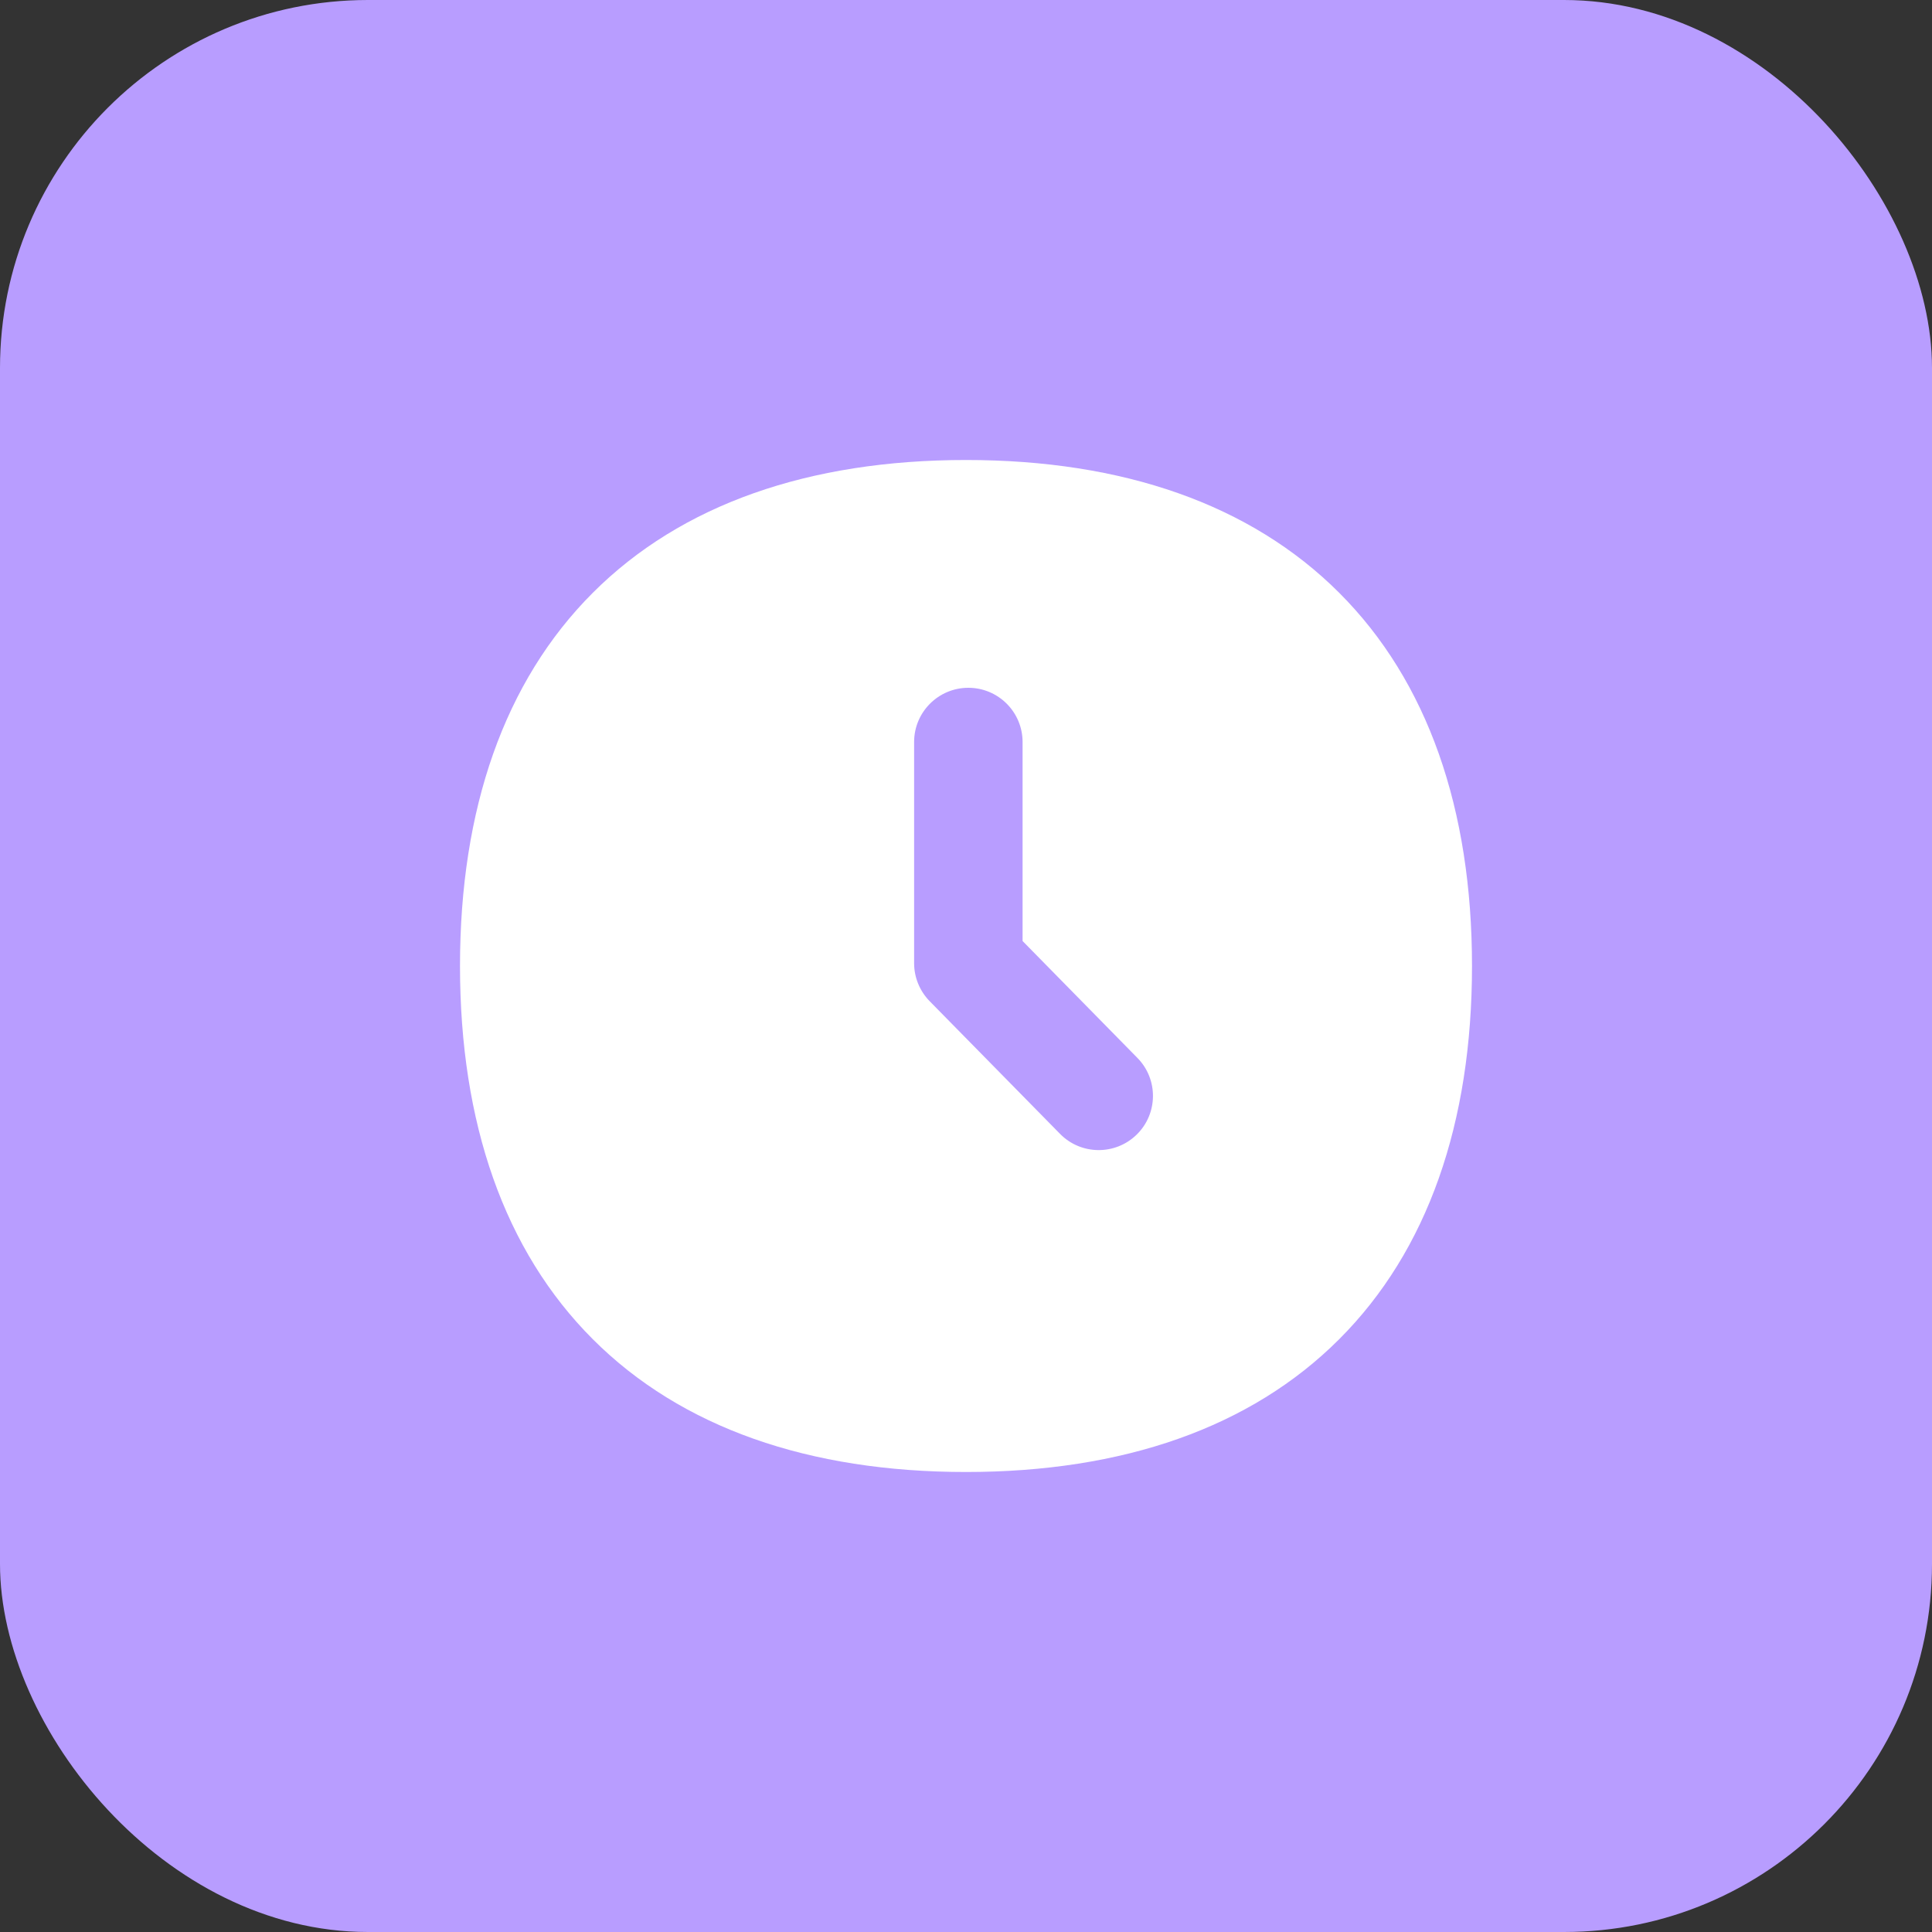
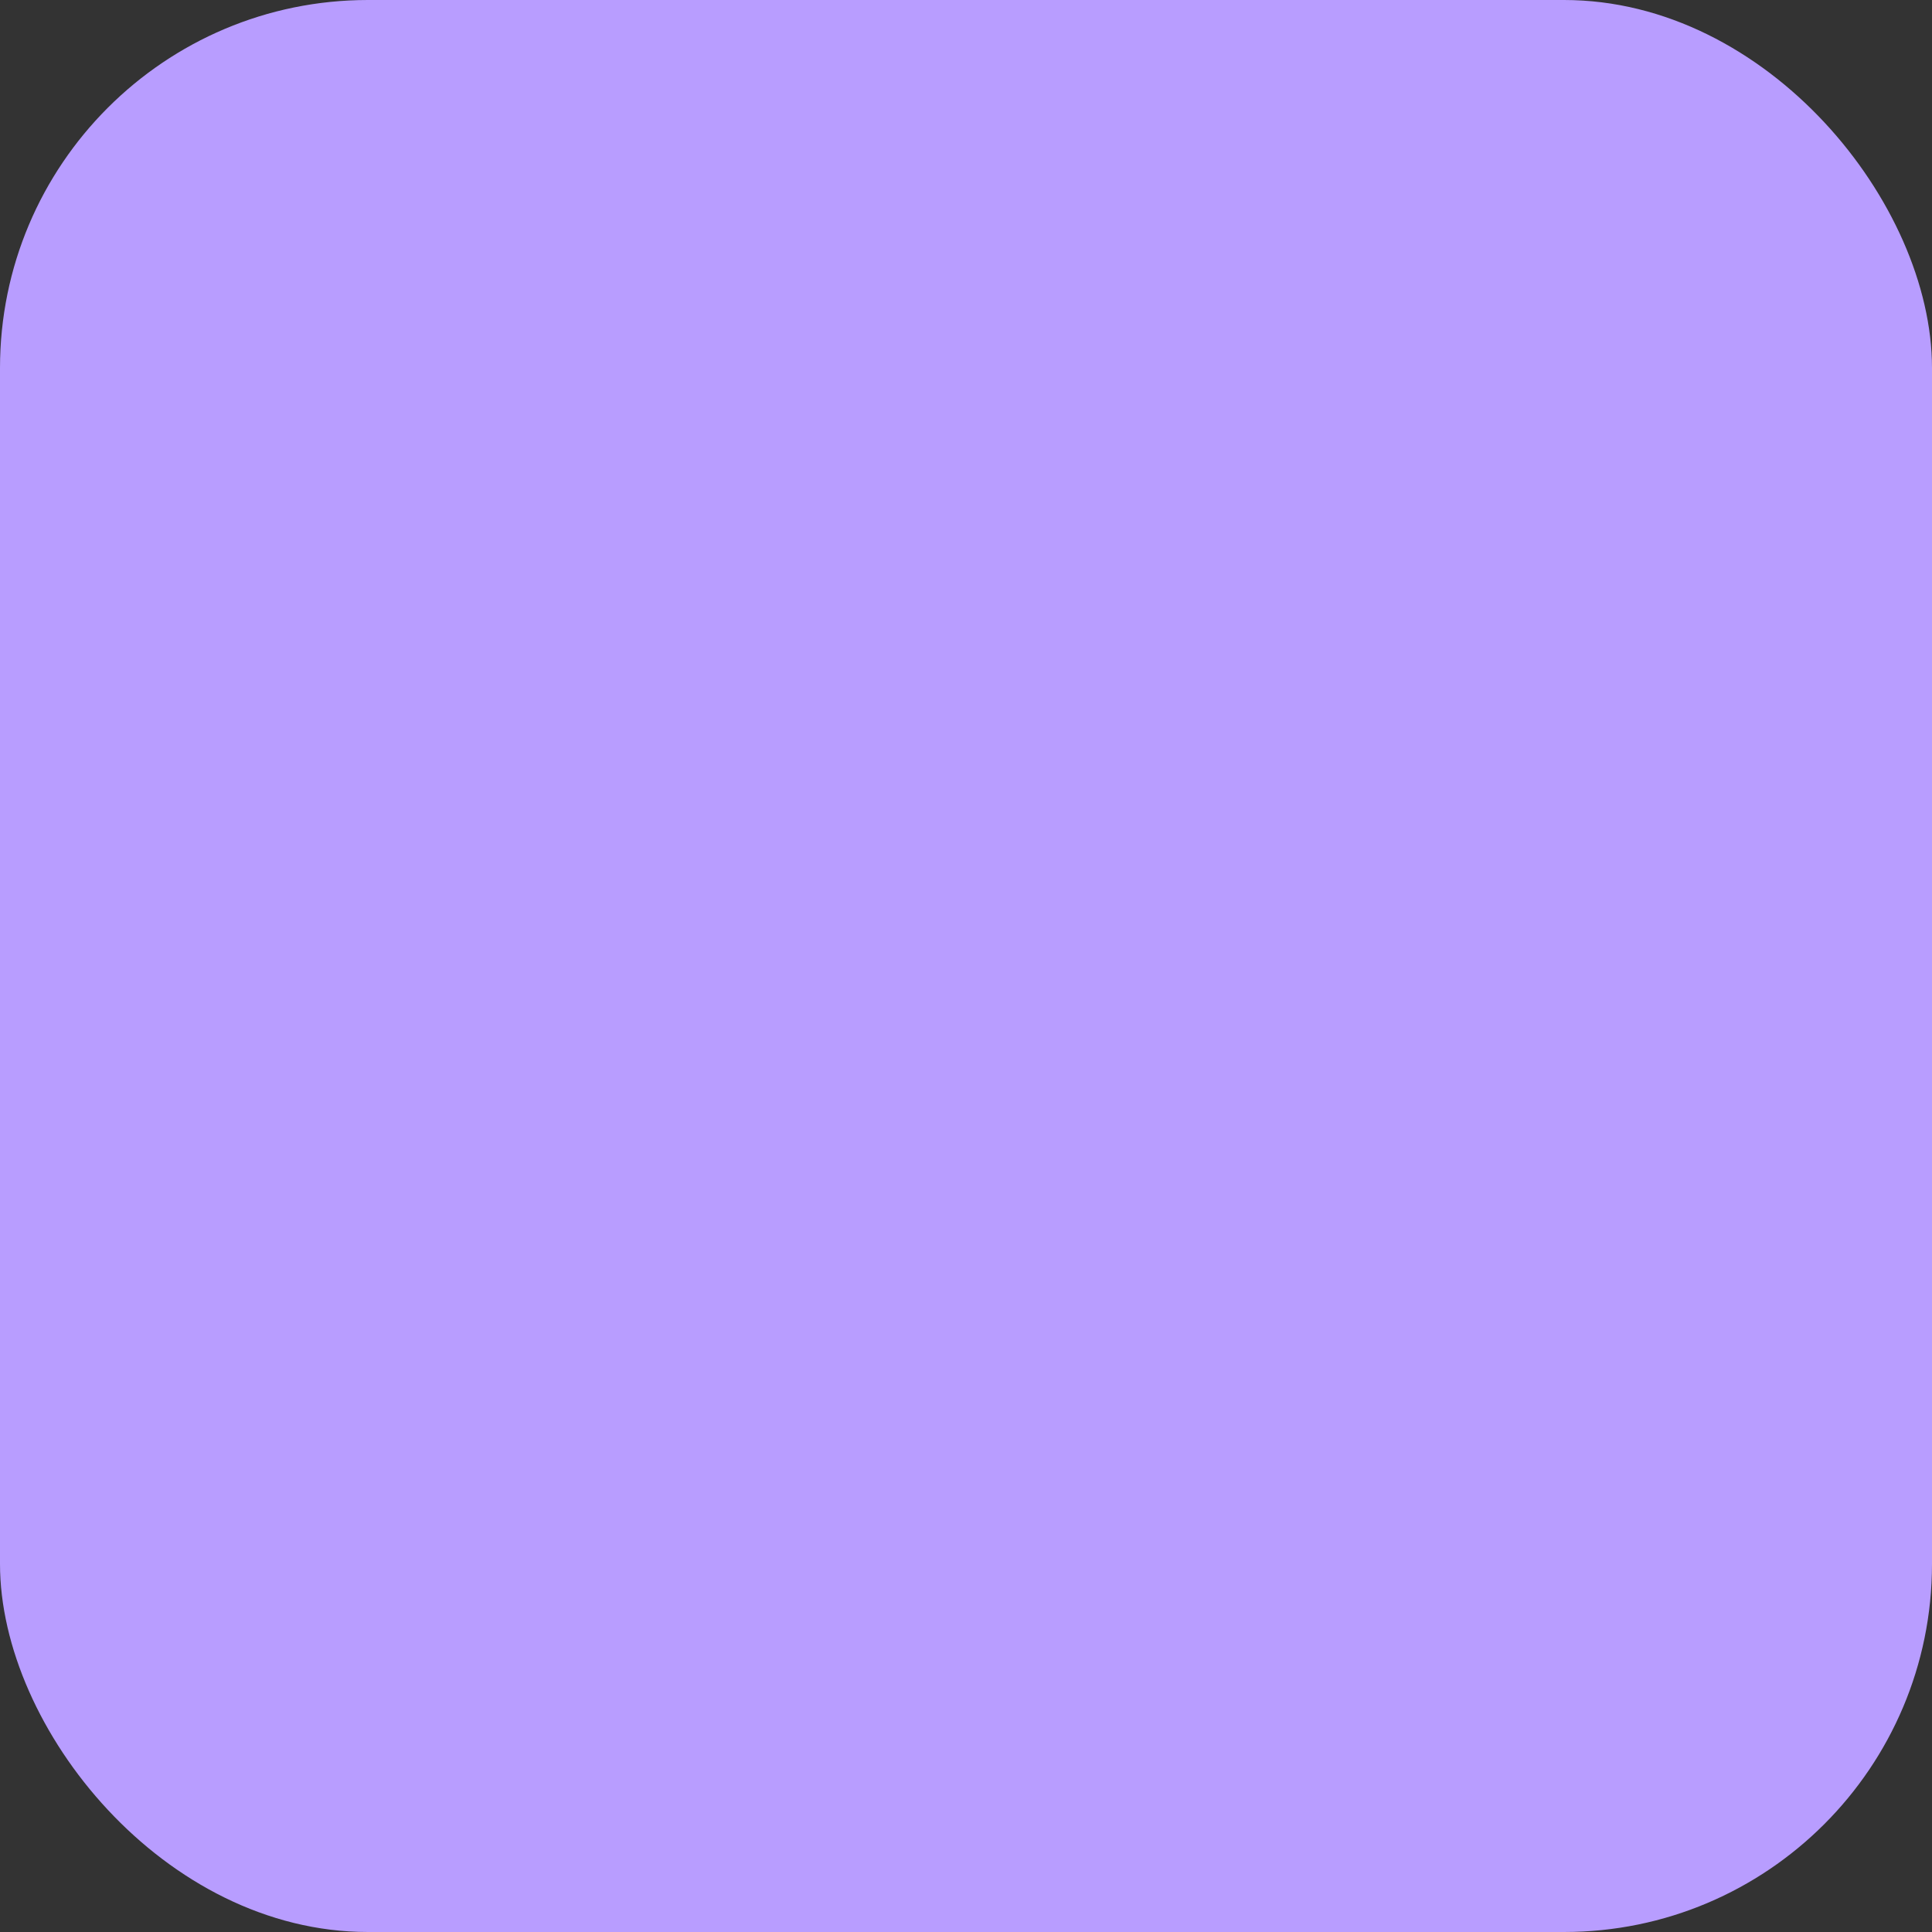
<svg xmlns="http://www.w3.org/2000/svg" width="42" height="42" viewBox="0 0 42 42" fill="none">
  <rect x="0" y="0" width="42" height="42" fill="#333333" stroke="none" />
  <rect width="42" height="42" rx="8" fill="#B89DFF" />
  <g clip-path="url(#clip0_6634_521)">
-     <path fill-rule="evenodd" clip-rule="evenodd" d="M12.887 12.887C14.812 10.961 17.591 10 21 10C24.409 10 27.188 10.961 29.113 12.887C31.039 14.812 32 17.591 32 21C32 24.409 31.039 27.188 29.113 29.113C27.188 31.039 24.409 32 21 32C17.591 32 14.812 31.039 12.887 29.113C10.961 27.188 10 24.409 10 21C10 17.591 10.961 14.812 12.887 12.887ZM21.051 14.952C21.702 14.952 22.23 15.48 22.23 16.131V20.457L24.726 22.998C25.183 23.462 25.176 24.208 24.712 24.664C24.247 25.12 23.501 25.114 23.045 24.65L20.21 21.765C19.994 21.544 19.872 21.248 19.872 20.939V16.131C19.872 15.48 20.4 14.952 21.051 14.952Z" fill="white" />
-   </g>
+     </g>
  <defs>
    <clipPath id="clip0_6634_521">
      <rect width="22" height="22" fill="white" transform="translate(10 10)" />
    </clipPath>
  </defs>
</svg>